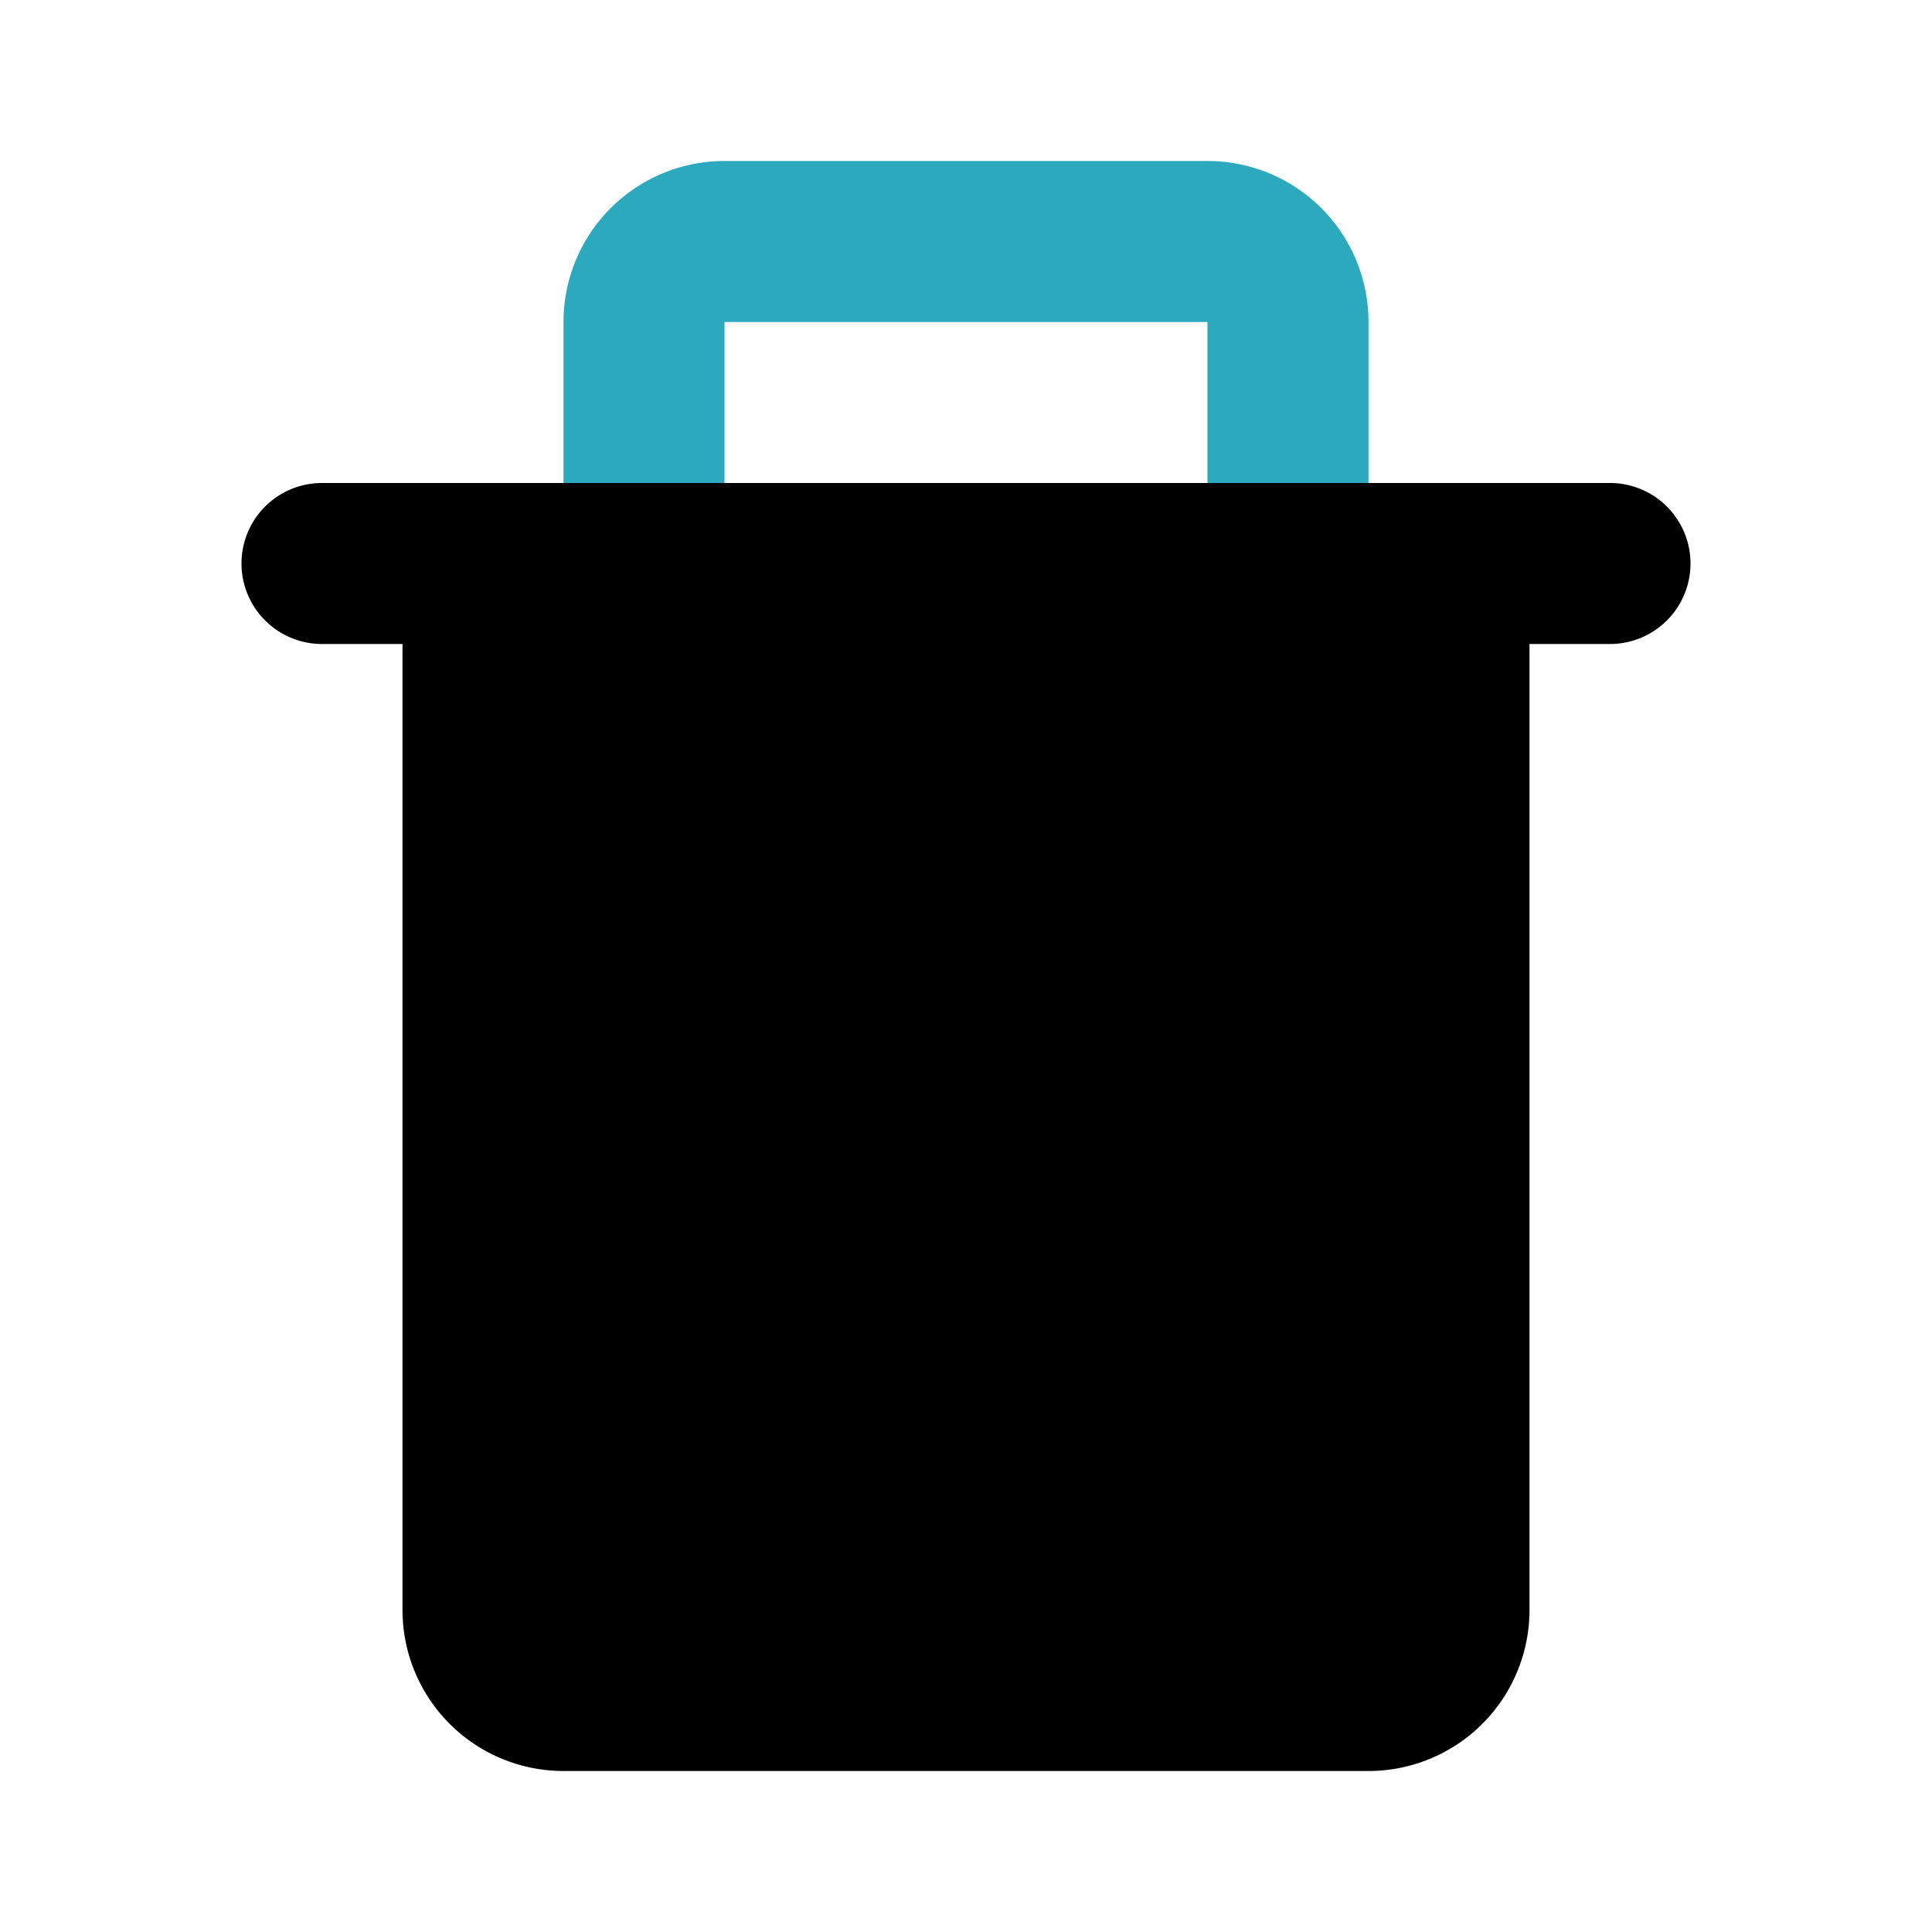
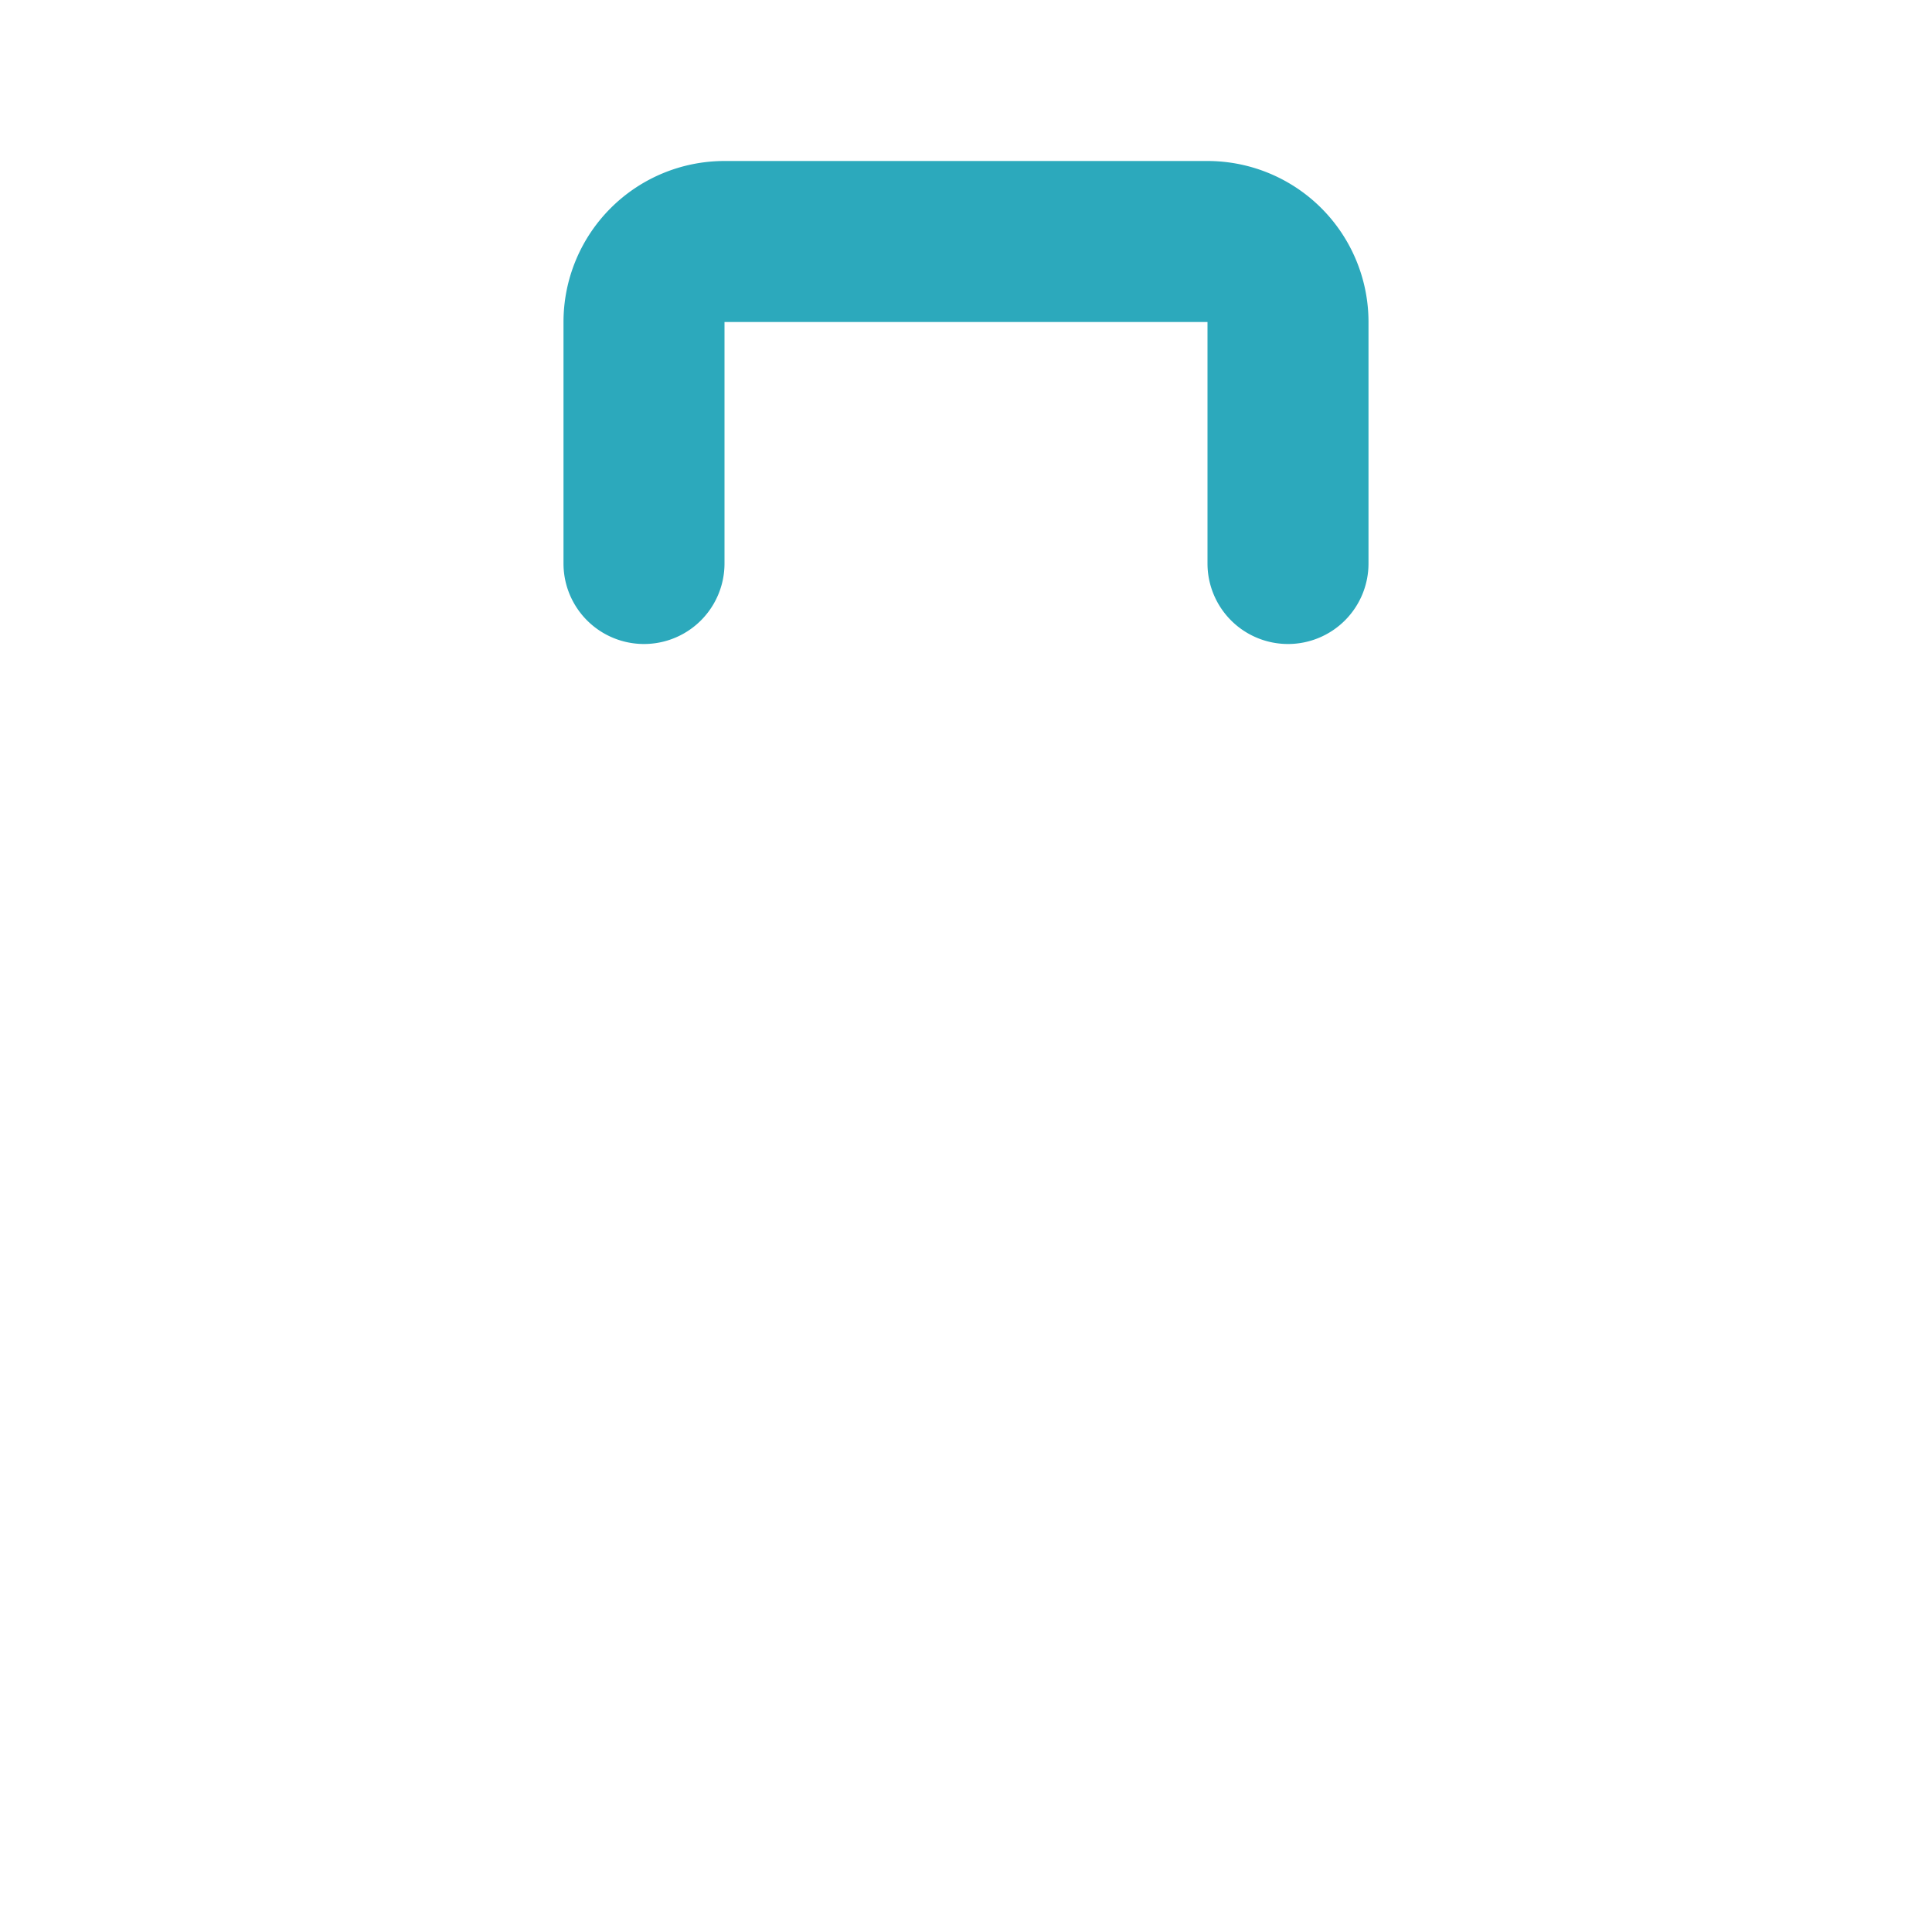
<svg xmlns="http://www.w3.org/2000/svg" fill="#000000" width="800px" height="800px" viewBox="0 0 24 24" id="delete" data-name="Flat Color" class="icon flat-color">
  <path id="secondary" d="M16,8a1,1,0,0,1-1-1V4H9V7A1,1,0,0,1,7,7V4A2,2,0,0,1,9,2h6a2,2,0,0,1,2,2V7A1,1,0,0,1,16,8Z" style="fill: rgb(44, 169, 188);" />
-   <path id="primary" d="M20,6H4A1,1,0,0,0,4,8H5V20a2,2,0,0,0,2,2H17a2,2,0,0,0,2-2V8h1a1,1,0,0,0,0-2Z" style="fill: rgb(0, 0, 0);" />
</svg>